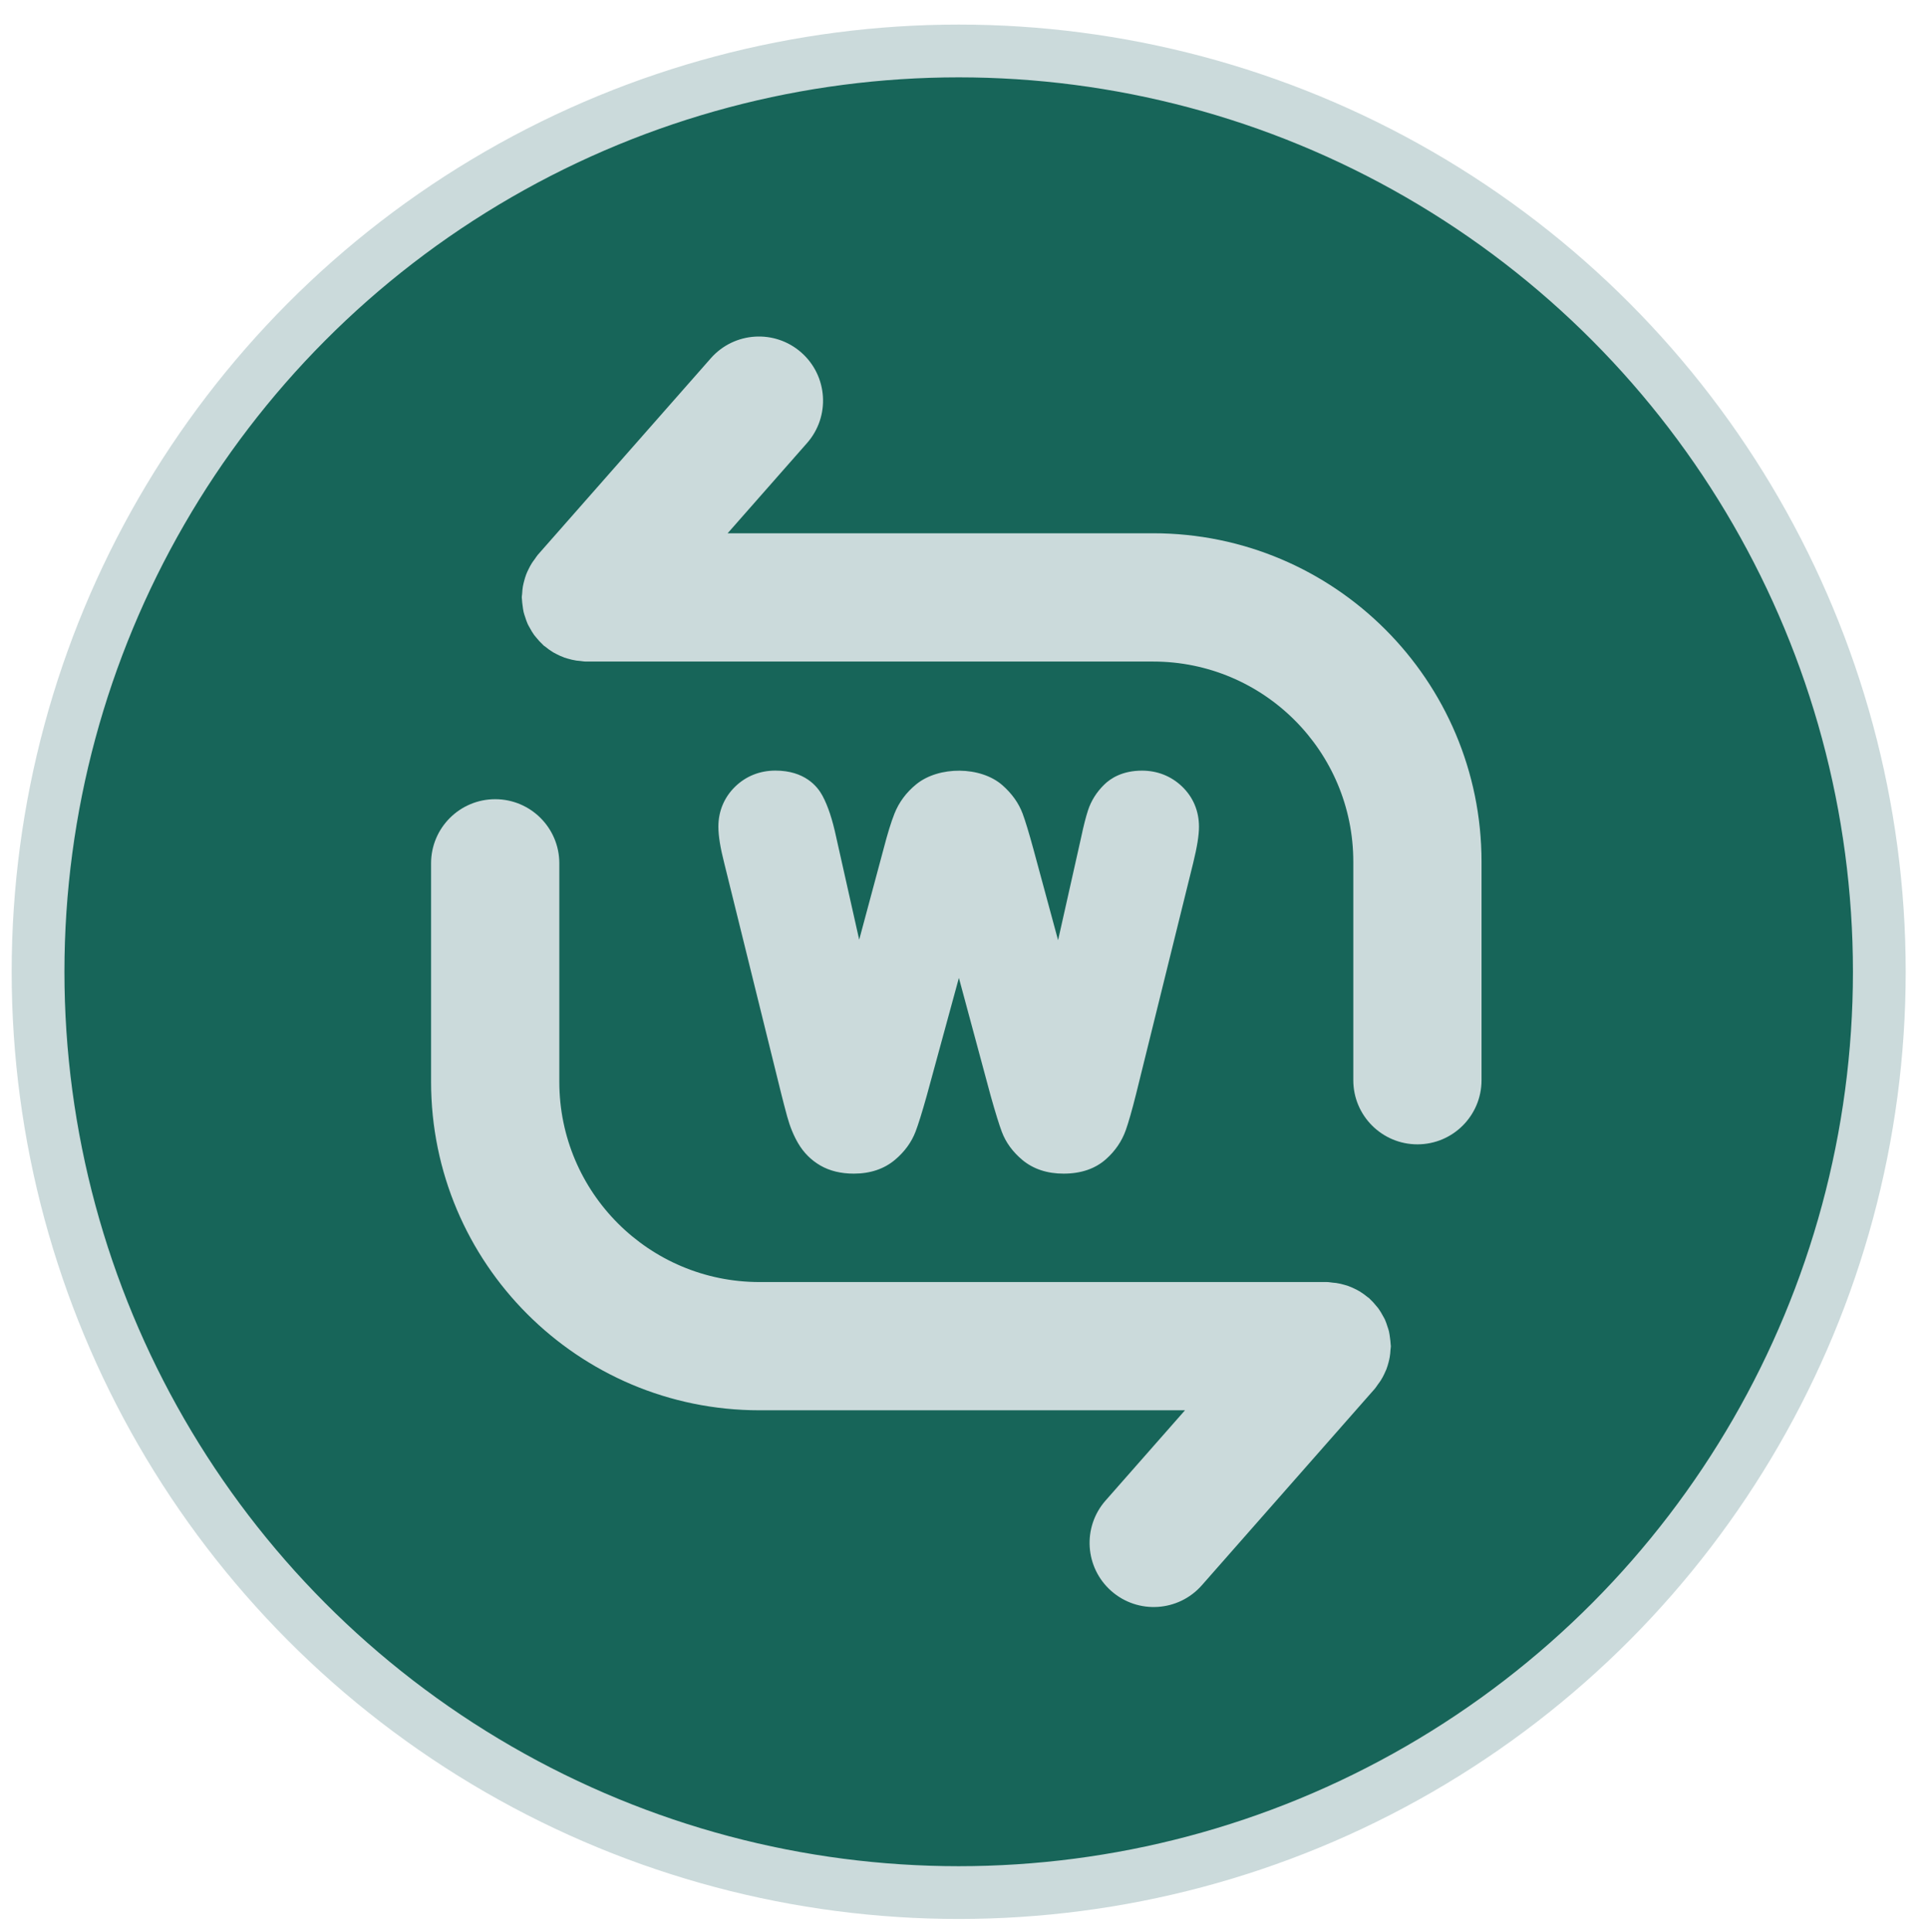
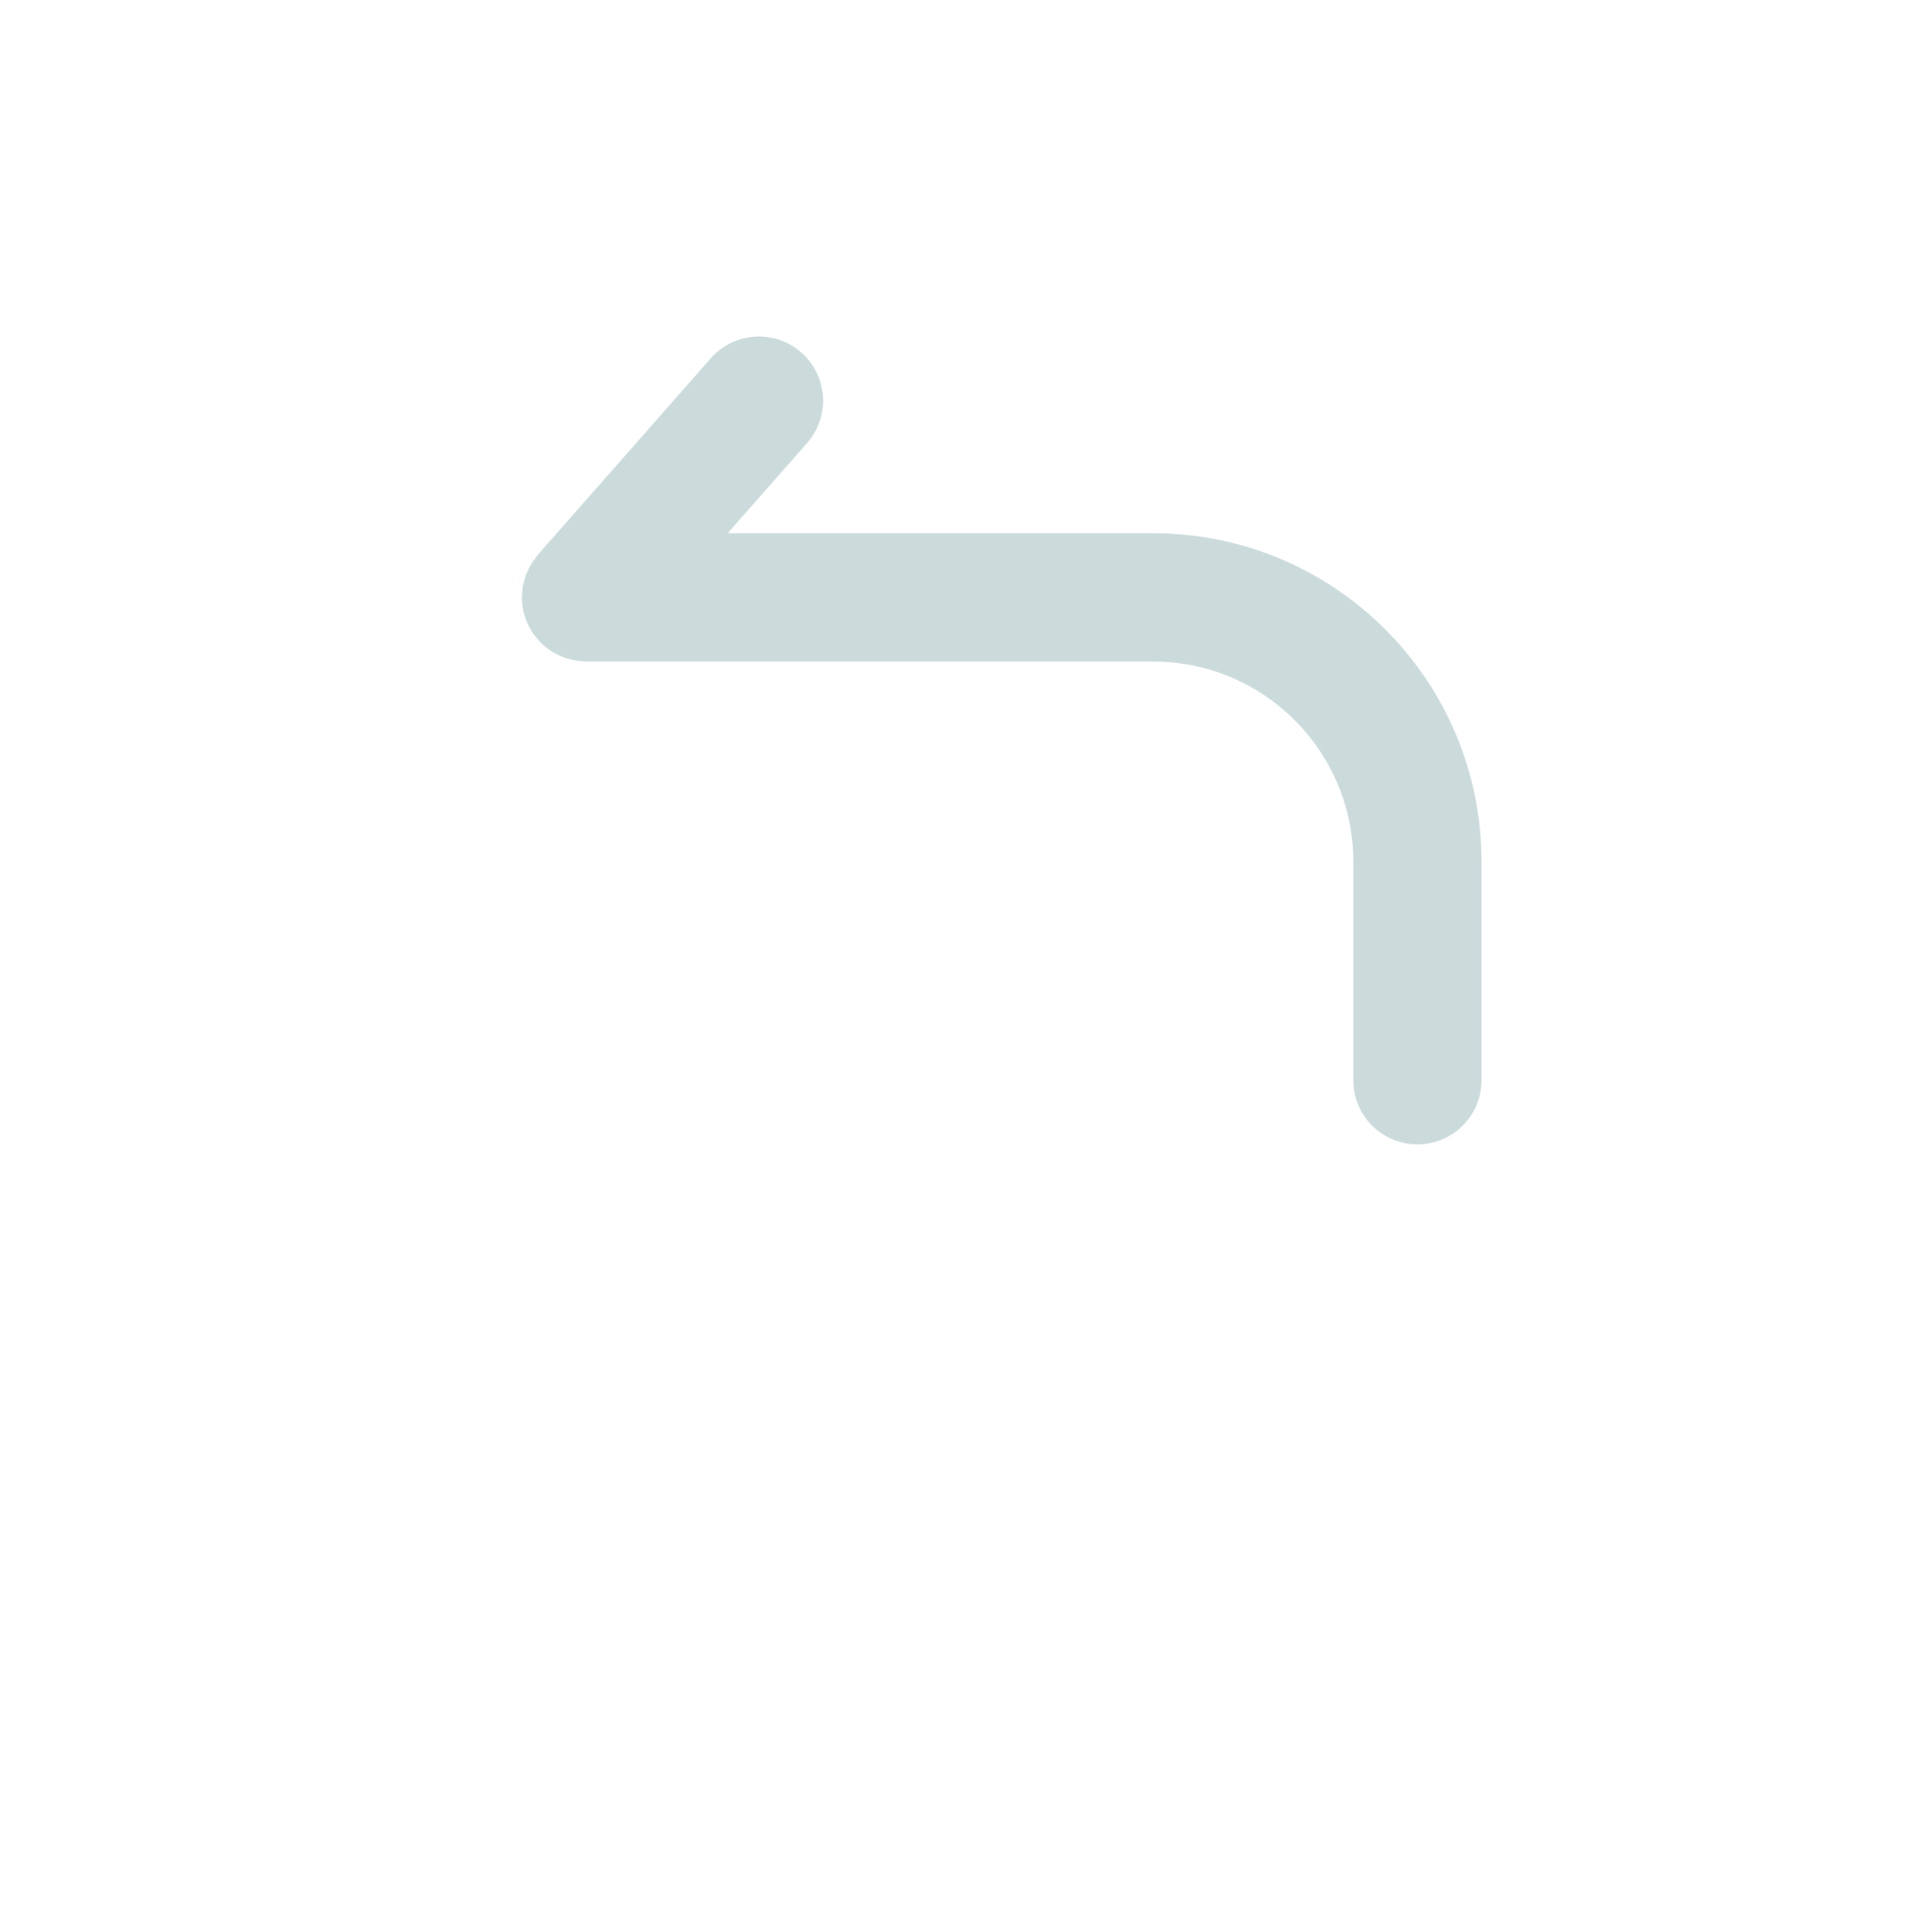
<svg xmlns="http://www.w3.org/2000/svg" version="1.1" id="图层_1" x="0px" y="0px" width="142.333px" height="142.667px" viewBox="0 0 142.333 142.667" enable-background="new 0 0 142.333 142.667" xml:space="preserve">
-   <path fill="#176559" d="M138.635,71.764c0,37.557-30.443,68-68,68c-37.555,0-68-30.443-68-68c0-37.556,30.445-68,68-68  C108.192,3.764,138.635,34.208,138.635,71.764" />
  <path fill="#CBDADB" d="M85.171,39.381H53.745l5.866-6.664c1.728-1.964,1.538-4.956-0.425-6.685  c-1.964-1.728-4.956-1.537-6.684,0.426L39.72,40.977c-0.086,0.098-0.145,0.209-0.222,0.311c-0.073,0.098-0.146,0.193-0.212,0.297  c-0.101,0.158-0.185,0.321-0.265,0.487c-0.054,0.112-0.108,0.225-0.153,0.343c-0.065,0.169-0.115,0.34-0.16,0.515  c-0.033,0.127-0.065,0.253-0.088,0.386c-0.03,0.175-0.044,0.351-0.053,0.528c-0.006,0.093-0.028,0.181-0.028,0.274  c0,0.049,0.013,0.094,0.014,0.142c0.006,0.16,0.027,0.317,0.049,0.476c0.02,0.16,0.039,0.317,0.075,0.471  c0.029,0.123,0.073,0.24,0.112,0.361c0.057,0.177,0.114,0.354,0.191,0.521c0.044,0.095,0.099,0.183,0.149,0.274  c0.1,0.184,0.202,0.363,0.324,0.531c0.051,0.069,0.112,0.135,0.167,0.202c0.146,0.181,0.3,0.351,0.471,0.507  c0.02,0.019,0.035,0.041,0.055,0.06c0.04,0.034,0.086,0.057,0.126,0.09c0.184,0.152,0.374,0.292,0.579,0.415  c0.07,0.041,0.14,0.076,0.211,0.114c0.202,0.107,0.408,0.202,0.626,0.28c0.077,0.027,0.155,0.049,0.233,0.072  c0.214,0.064,0.431,0.116,0.657,0.15c0.086,0.013,0.171,0.018,0.257,0.025c0.147,0.014,0.29,0.045,0.44,0.045h41.896  c8.167,0,14.787,6.62,14.787,14.786v16.134c0,2.613,2.12,4.734,4.735,4.734c2.617,0,4.736-2.121,4.736-4.734V63.641  C109.43,50.243,98.569,39.381,85.171,39.381" />
-   <path fill="#CBDADB" d="M102.668,98.792c-0.021-0.158-0.039-0.314-0.075-0.469c-0.028-0.123-0.073-0.242-0.112-0.361  c-0.058-0.178-0.113-0.354-0.19-0.521c-0.044-0.094-0.101-0.182-0.149-0.273c-0.1-0.184-0.201-0.363-0.324-0.529  c-0.051-0.072-0.111-0.137-0.166-0.203c-0.147-0.182-0.301-0.354-0.471-0.51c-0.021-0.018-0.035-0.039-0.056-0.059  c-0.04-0.035-0.086-0.055-0.126-0.09c-0.184-0.152-0.374-0.291-0.58-0.414c-0.068-0.041-0.139-0.078-0.21-0.115  c-0.202-0.105-0.409-0.201-0.626-0.279c-0.078-0.027-0.155-0.049-0.232-0.072c-0.216-0.064-0.432-0.117-0.658-0.15  c-0.086-0.014-0.17-0.018-0.256-0.025c-0.147-0.014-0.289-0.045-0.44-0.045H56.1c-8.167,0-14.787-6.619-14.787-14.787V63.755  c0-2.616-2.121-4.735-4.736-4.735c-2.616,0-4.737,2.119-4.737,4.735v16.132c0,13.398,10.862,24.26,24.26,24.26h31.426l-5.865,6.664  c-1.729,1.963-1.538,4.957,0.425,6.684c1.963,1.729,4.956,1.537,6.685-0.426l12.779-14.518c0.086-0.098,0.145-0.207,0.223-0.311  c0.072-0.096,0.146-0.193,0.213-0.299c0.101-0.156,0.185-0.318,0.264-0.484c0.055-0.113,0.107-0.227,0.154-0.344  c0.064-0.17,0.115-0.34,0.16-0.514c0.032-0.127,0.064-0.254,0.086-0.387c0.031-0.176,0.045-0.352,0.055-0.527  c0.006-0.094,0.027-0.182,0.027-0.275c0-0.049-0.013-0.094-0.015-0.141C102.711,99.108,102.69,98.95,102.668,98.792" />
-   <path fill="#CBDADB" d="M58.14,82.442c0.202,0.742,0.474,1.408,0.808,1.979c0.41,0.701,0.964,1.256,1.65,1.652  s1.516,0.598,2.465,0.598c1.217,0,2.242-0.346,3.046-1.023c0.708-0.596,1.219-1.299,1.519-2.086  c0.202-0.531,0.476-1.406,0.822-2.639l2.377-8.707l2.35,8.719c0.353,1.254,0.629,2.139,0.823,2.654  c0.295,0.785,0.807,1.482,1.524,2.08c0.804,0.664,1.825,1.002,3.035,1.002c1.28,0,2.33-0.357,3.126-1.063  c0.686-0.607,1.18-1.334,1.469-2.152c0.203-0.572,0.461-1.469,0.768-2.697l4.207-17.019c0.295-1.202,0.431-2.058,0.431-2.689  c0-1.163-0.435-2.192-1.26-2.978c-0.8-0.761-1.82-1.163-2.948-1.163c-1.443,0-2.318,0.565-2.797,1.038  c-0.559,0.549-0.961,1.188-1.192,1.896c-0.159,0.486-0.331,1.154-0.504,1.981l-1.706,7.606l-1.826-6.738  c-0.33-1.211-0.596-2.077-0.791-2.604c-0.289-0.777-0.791-1.482-1.494-2.101c-1.608-1.413-4.699-1.428-6.366-0.069  c-0.735,0.599-1.277,1.328-1.61,2.169c-0.248,0.625-0.512,1.482-0.805,2.611l-1.798,6.696l-1.694-7.551  c-0.28-1.321-0.615-2.331-1.021-3.085c-0.372-0.692-1.318-1.852-3.476-1.852c-1.147,0-2.175,0.41-2.974,1.188  c-0.808,0.79-1.236,1.812-1.236,2.953c0,0.675,0.143,1.562,0.433,2.693l4.207,17.019C57.829,81.278,57.977,81.838,58.14,82.442" />
-   <circle fill="none" stroke="#CBDADB" stroke-width="3.897" stroke-miterlimit="10" cx="70.811" cy="71.764" r="68" />
</svg>